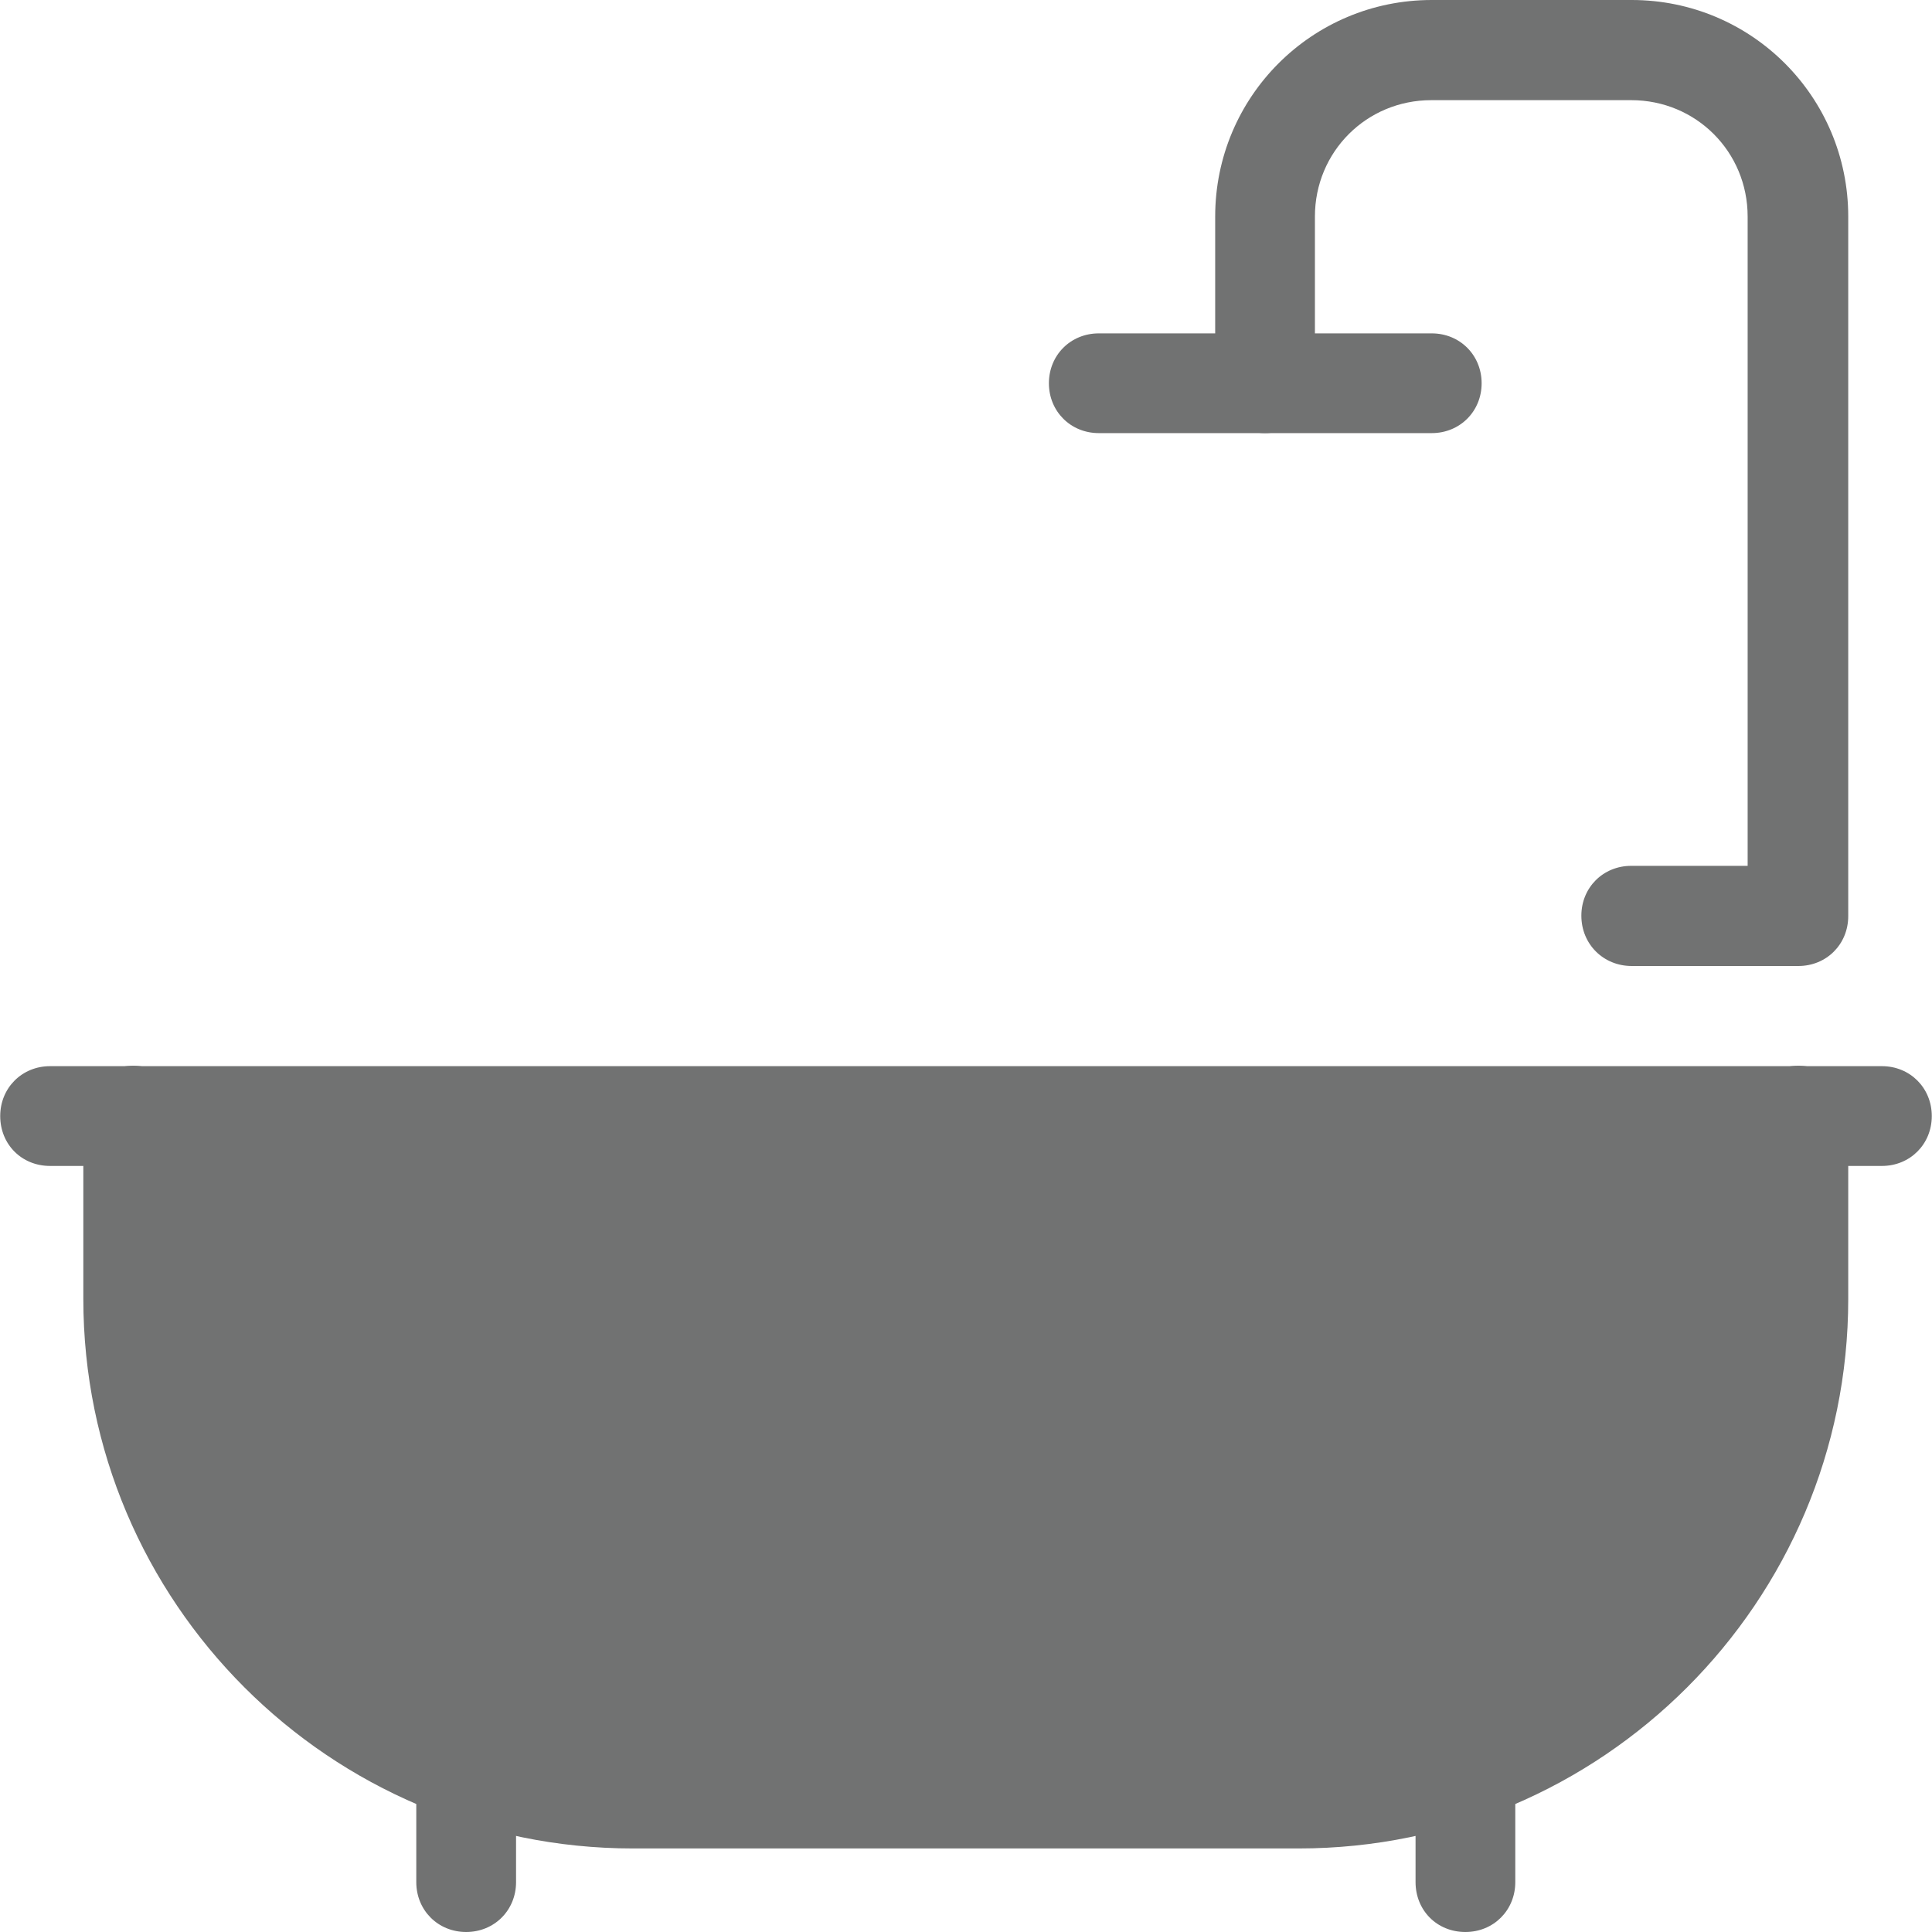
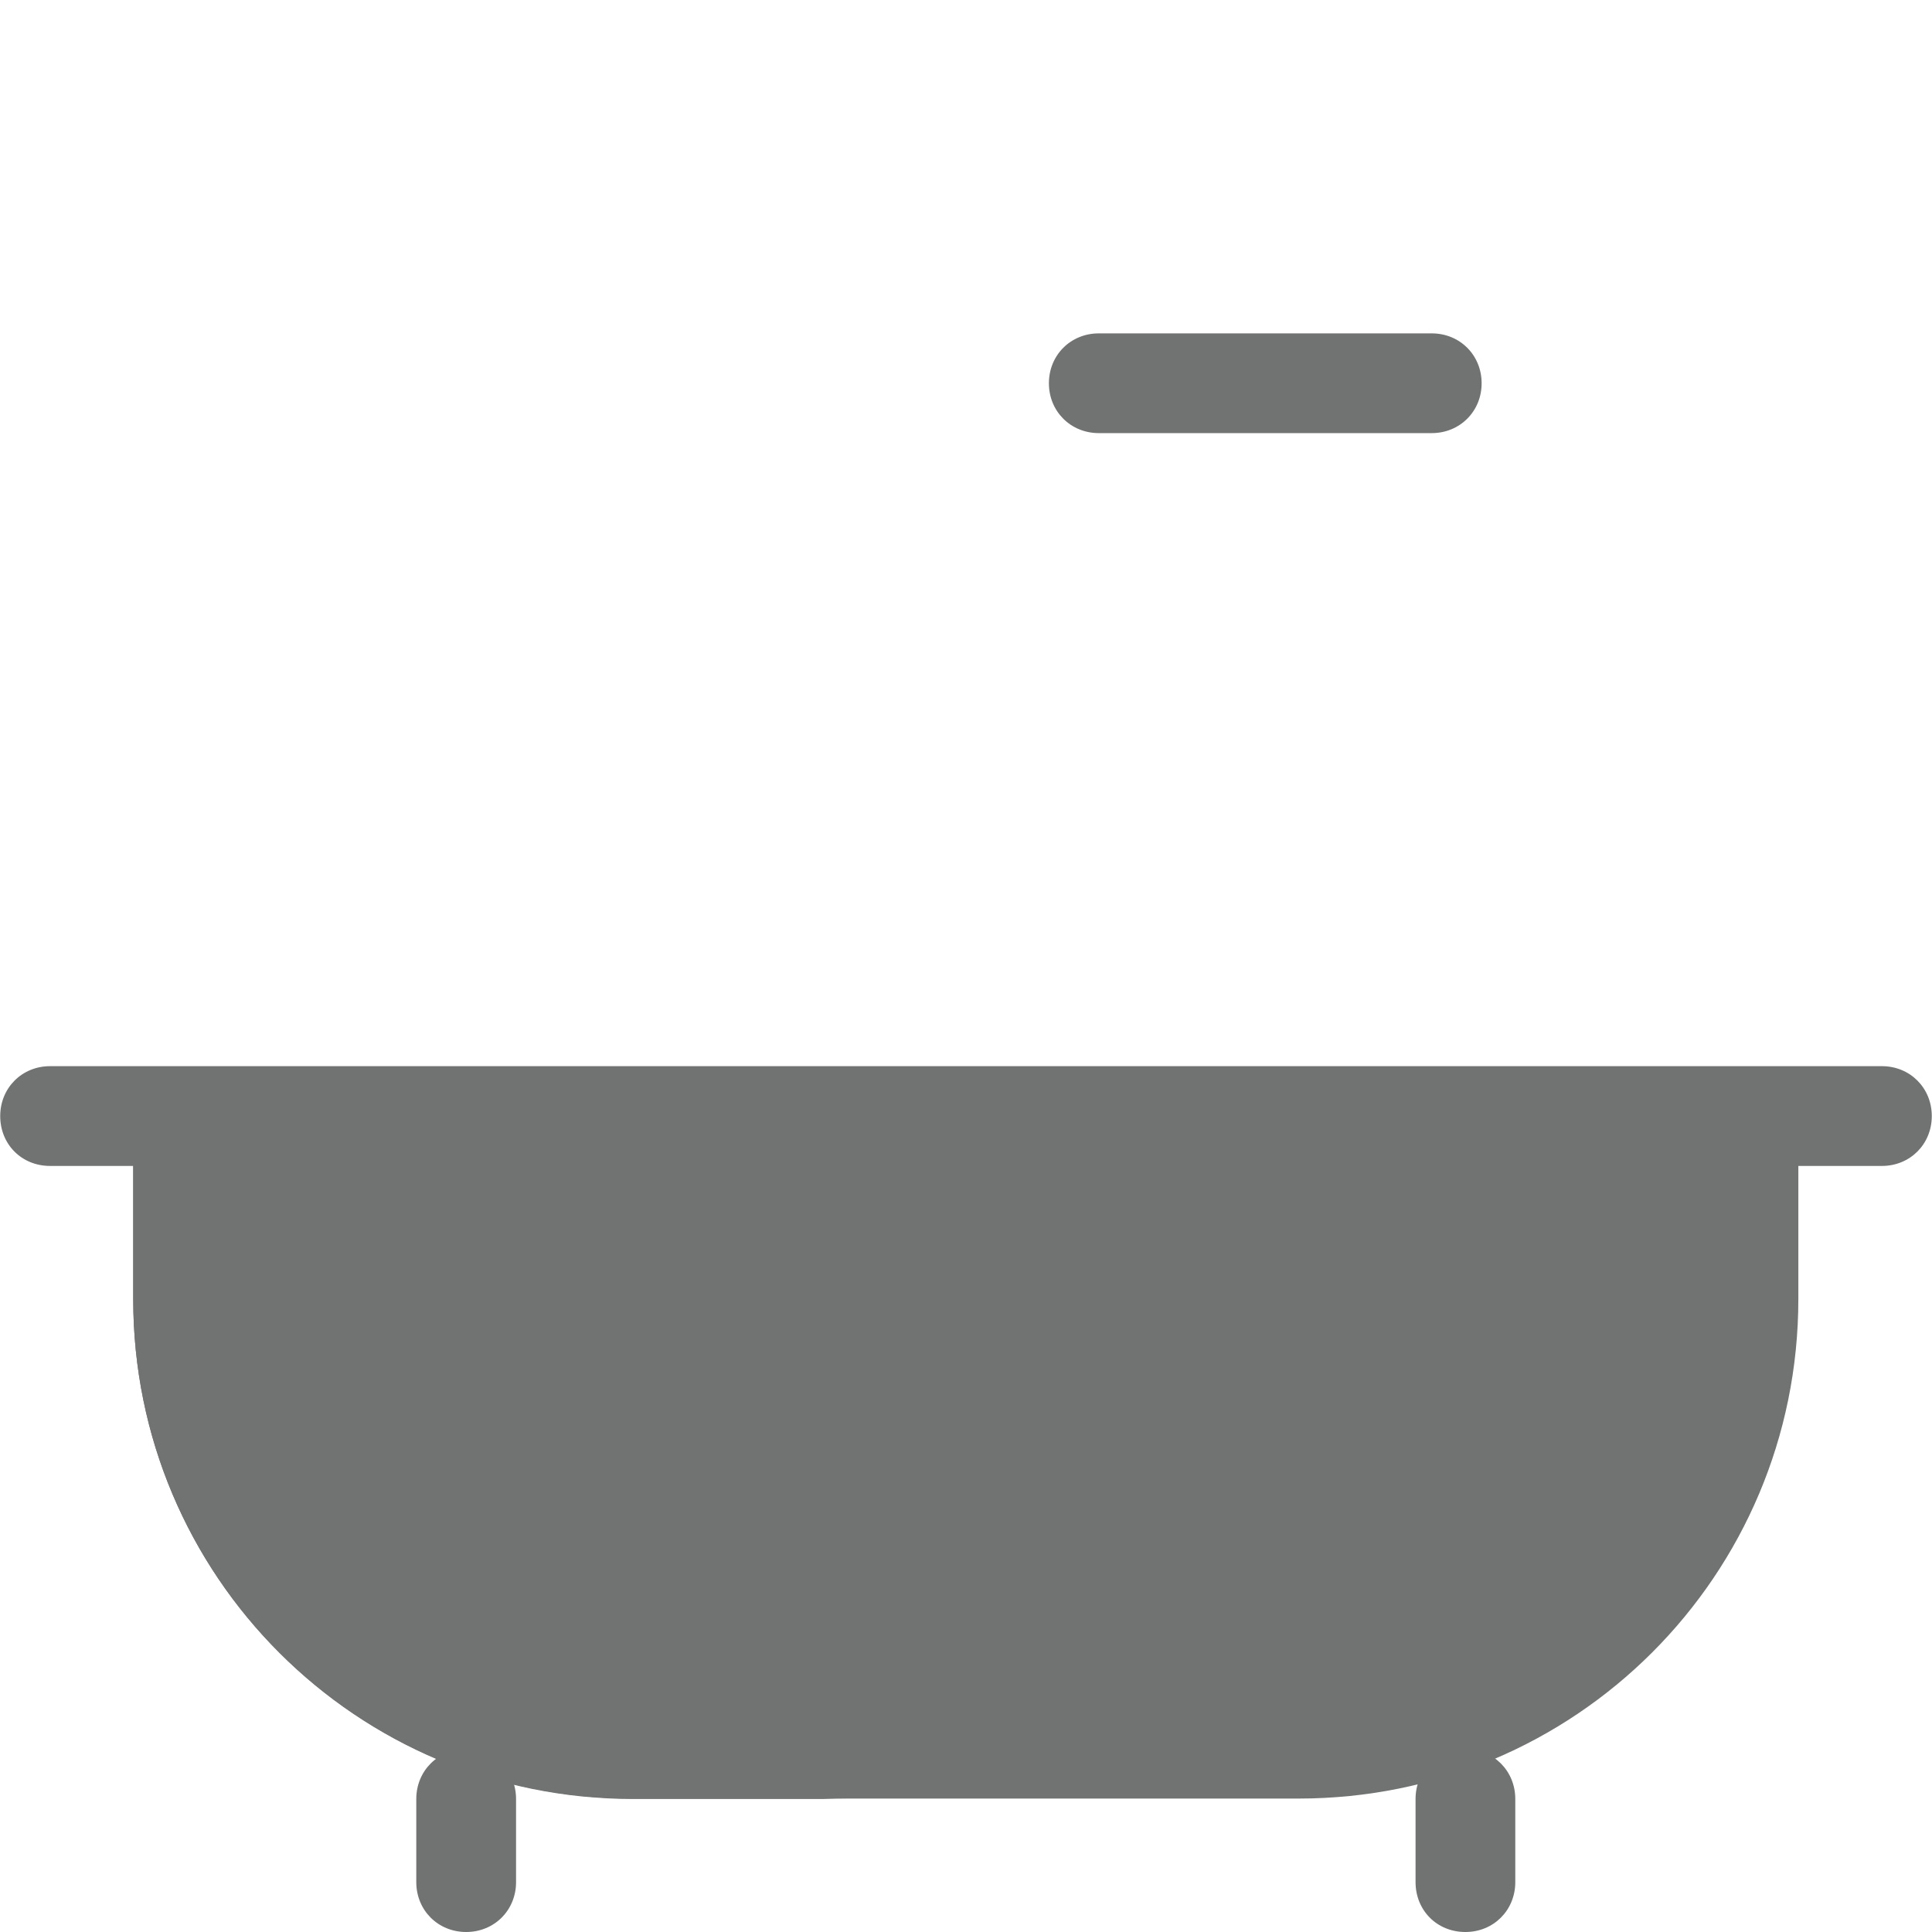
<svg xmlns="http://www.w3.org/2000/svg" width="45" height="45" xml:space="preserve" overflow="hidden">
  <g>
    <path d="M14.74 41.892 30.25 41.892C36.684 41.892 41.887 36.699 41.887 30.255L41.887 25.985 3.103 25.985 3.103 30.255C3.103 36.699 8.296 41.892 14.74 41.892Z" fill="#717272" />
    <path d="M8.147 25.995 8.147 30.265C8.147 36.699 13.34 41.902 19.784 41.902L14.74 41.902C8.306 41.902 3.103 36.709 3.103 30.265L3.103 25.995 8.147 25.995Z" fill="#717272" />
-     <path d="M14.74 43.054 30.25 43.054C37.31 43.054 43.049 37.315 43.049 30.255L43.049 25.985C43.049 25.33 42.542 24.823 41.887 24.823 41.232 24.823 40.725 25.33 40.725 25.985L40.725 30.255C40.725 36.034 36.029 40.73 30.25 40.73L14.74 40.73C8.961 40.73 4.265 36.034 4.265 30.255L4.265 25.985C4.265 25.33 3.758 24.823 3.103 24.823 2.448 24.823 1.941 25.33 1.941 25.985L1.941 30.255C1.941 37.315 7.68 43.054 14.74 43.054ZM38.005 22.5 41.887 22.5C42.542 22.5 43.049 21.994 43.049 21.338L43.049 5.044C43.049 2.254 40.795 0 38.005 0L33.348 0C30.558 0 28.304 2.254 28.304 5.044L28.304 8.927C28.304 9.582 28.81 10.088 29.465 10.088 30.121 10.088 30.627 9.582 30.627 8.927L30.627 5.044C30.627 3.535 31.829 2.333 33.338 2.333L37.995 2.333C39.504 2.333 40.706 3.535 40.706 5.044L40.706 20.167 37.995 20.167C37.34 20.167 36.833 20.673 36.833 21.328 36.833 21.994 37.349 22.5 38.005 22.5Z" fill="#717272" />
    <path d="M1.167 27.157 43.833 27.157C44.489 27.157 44.995 26.651 44.995 25.995 44.995 25.34 44.489 24.833 43.833 24.833L1.167 24.833C0.511 24.833 0.005 25.34 0.005 25.995 0.005 26.651 0.501 27.157 1.167 27.157ZM25.593 10.088 33.348 10.088C34.003 10.088 34.51 9.582 34.51 8.927 34.51 8.271 34.003 7.765 33.348 7.765L25.593 7.765C24.938 7.765 24.431 8.271 24.431 8.927 24.431 9.582 24.938 10.088 25.593 10.088ZM34.132 45C34.788 45 35.294 44.494 35.294 43.838L35.294 41.902C35.294 41.247 34.788 40.74 34.132 40.74 33.477 40.74 32.971 41.247 32.971 41.902L32.971 43.838C32.971 44.494 33.467 45 34.132 45ZM10.858 45C11.513 45 12.02 44.494 12.02 43.838L12.02 41.902C12.02 41.247 11.513 40.74 10.858 40.74 10.202 40.74 9.696 41.247 9.696 41.902L9.696 43.838C9.696 44.494 10.202 45 10.858 45Z" fill="#717272" />
  </g>
</svg>